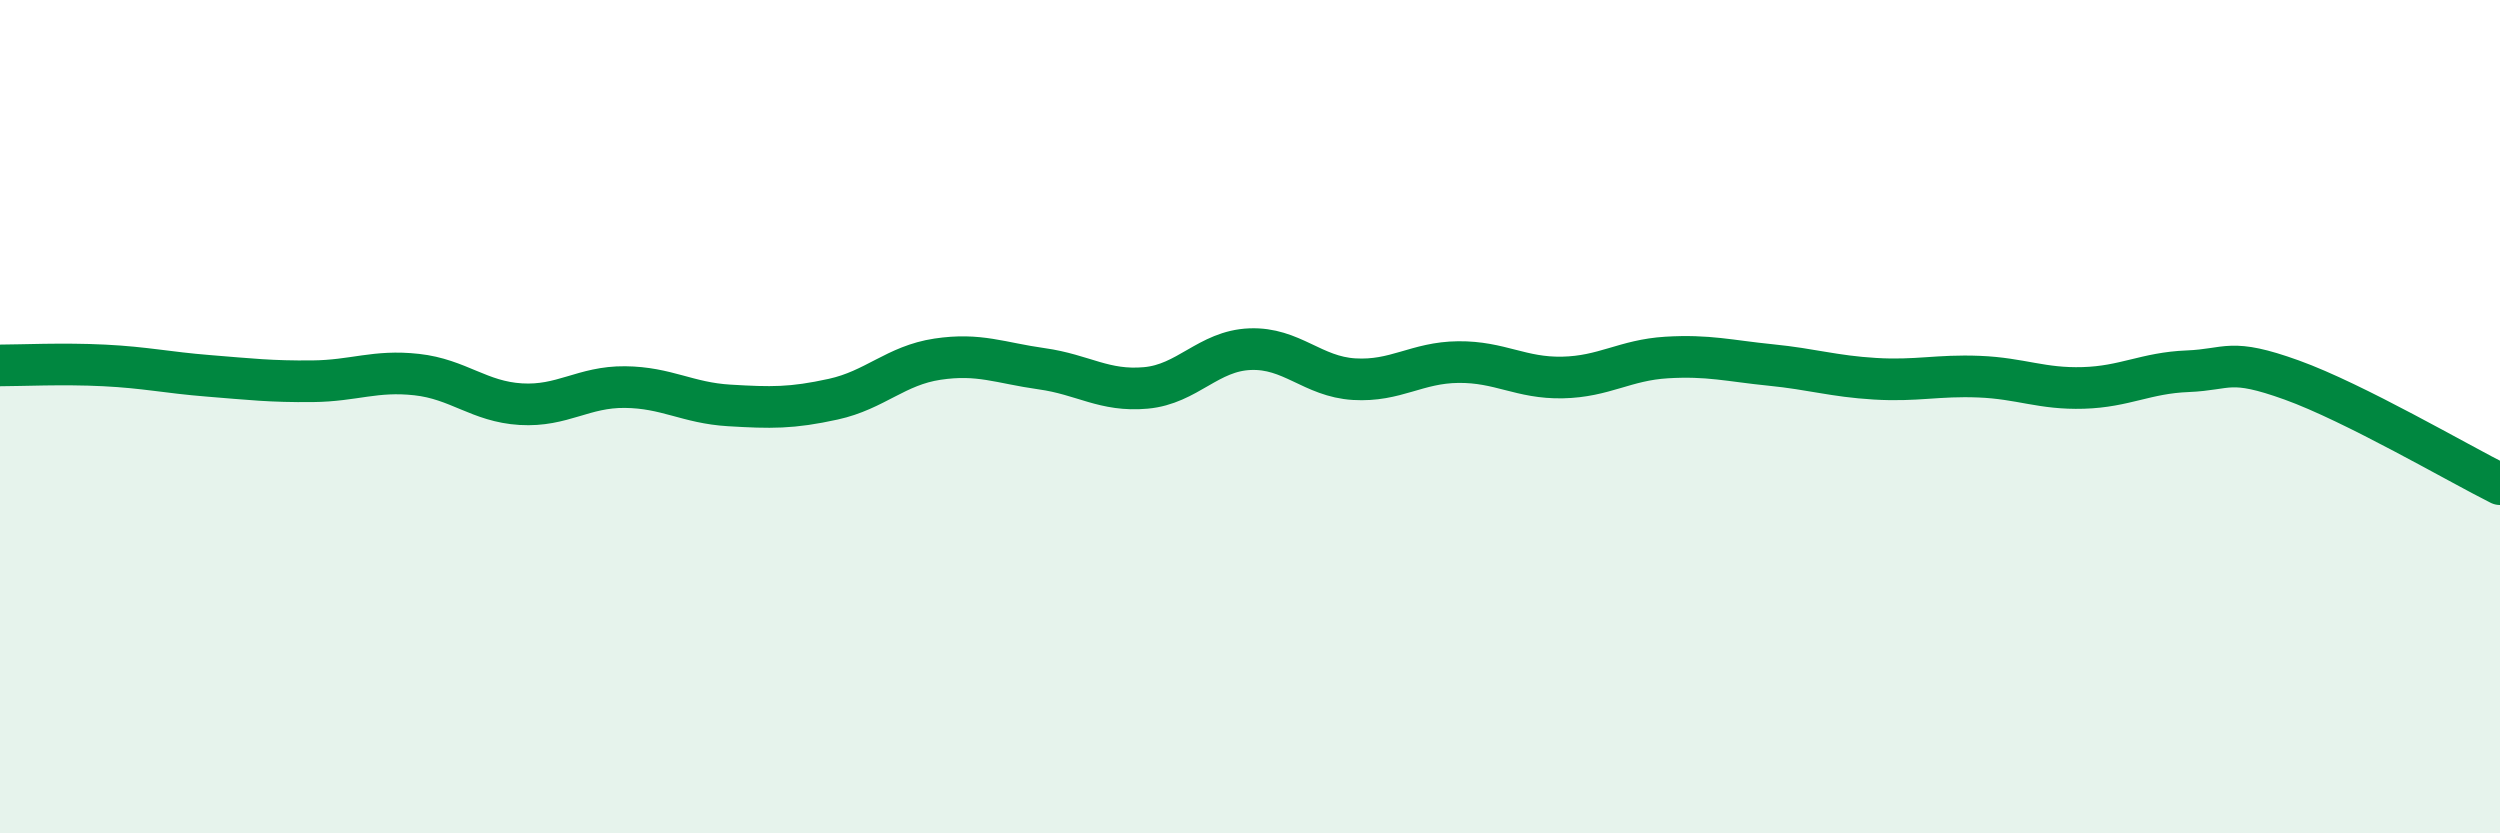
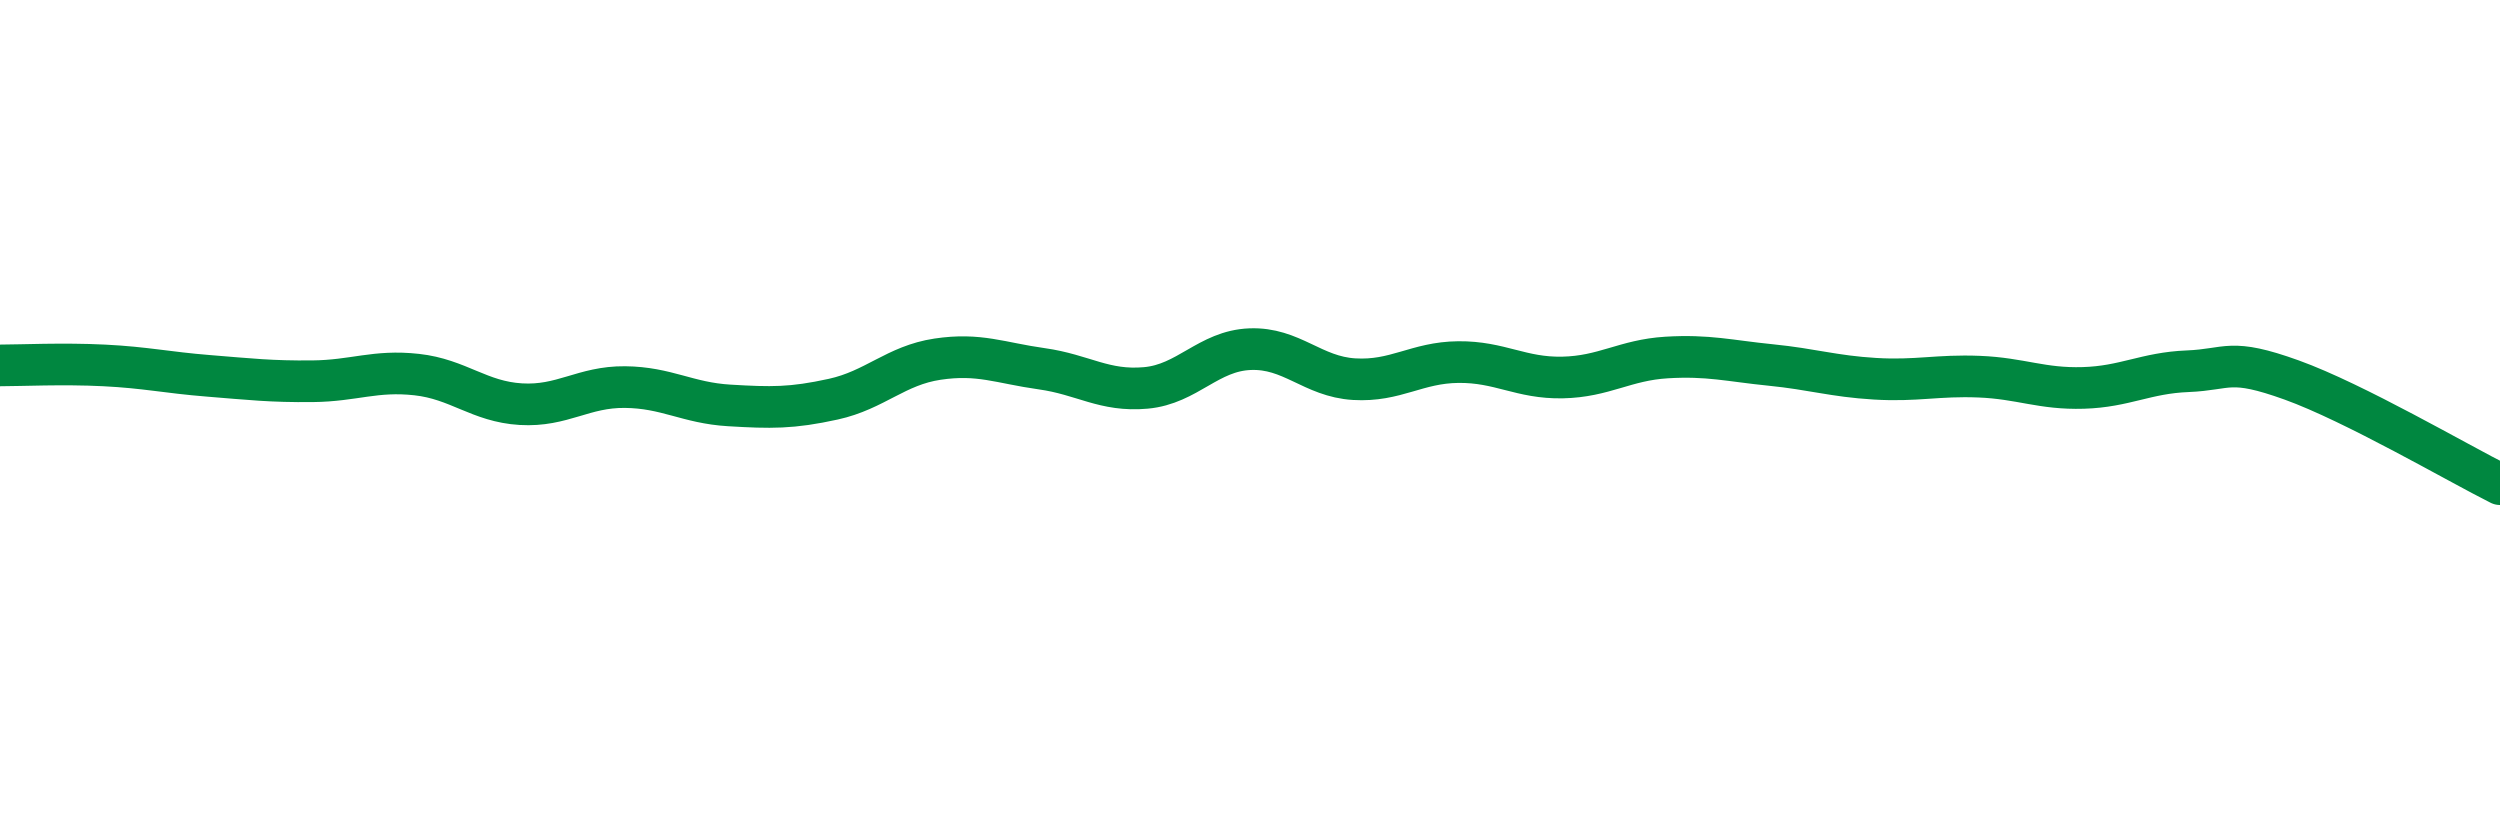
<svg xmlns="http://www.w3.org/2000/svg" width="60" height="20" viewBox="0 0 60 20">
-   <path d="M 0,8.77 C 0.5,8.77 1.5,8.72 2.5,8.77 C 3.5,8.82 4,8.94 5,9.02 C 6,9.1 6.5,9.16 7.5,9.15 C 8.5,9.14 9,8.88 10,8.99 C 11,9.1 11.5,9.64 12.5,9.7 C 13.5,9.76 14,9.28 15,9.29 C 16,9.3 16.5,9.67 17.5,9.73 C 18.5,9.79 19,9.8 20,9.58 C 21,9.36 21.5,8.77 22.5,8.62 C 23.5,8.47 24,8.71 25,8.85 C 26,8.99 26.5,9.4 27.5,9.31 C 28.5,9.22 29,8.42 30,8.38 C 31,8.34 31.5,9.04 32.5,9.1 C 33.5,9.16 34,8.7 35,8.69 C 36,8.68 36.5,9.08 37.5,9.06 C 38.5,9.04 39,8.64 40,8.58 C 41,8.52 41.5,8.66 42.5,8.76 C 43.5,8.86 44,9.03 45,9.09 C 46,9.15 46.5,9 47.5,9.04 C 48.5,9.08 49,9.34 50,9.31 C 51,9.28 51.5,8.95 52.5,8.91 C 53.5,8.87 53.5,8.58 55,9.12 C 56.5,9.66 59,11.12 60,11.62L60 20L0 20Z" fill="#008740" opacity="0.1" stroke-linecap="round" stroke-linejoin="round" />
  <path d="M 0,8.77 C 0.5,8.77 1.5,8.72 2.5,8.77 C 3.5,8.82 4,8.94 5,9.02 C 6,9.1 6.5,9.16 7.5,9.15 C 8.5,9.14 9,8.88 10,8.99 C 11,9.1 11.5,9.64 12.5,9.7 C 13.5,9.76 14,9.28 15,9.29 C 16,9.3 16.5,9.67 17.5,9.73 C 18.5,9.79 19,9.8 20,9.58 C 21,9.36 21.5,8.77 22.5,8.62 C 23.5,8.47 24,8.71 25,8.85 C 26,8.99 26.5,9.4 27.5,9.31 C 28.5,9.22 29,8.42 30,8.38 C 31,8.34 31.5,9.04 32.5,9.1 C 33.5,9.16 34,8.7 35,8.69 C 36,8.68 36.5,9.08 37.5,9.06 C 38.5,9.04 39,8.64 40,8.58 C 41,8.52 41.5,8.66 42.5,8.76 C 43.5,8.86 44,9.03 45,9.09 C 46,9.15 46.5,9 47.5,9.04 C 48.5,9.08 49,9.34 50,9.31 C 51,9.28 51.5,8.95 52.5,8.91 C 53.5,8.87 53.5,8.58 55,9.12 C 56.5,9.66 59,11.12 60,11.62" stroke="#008740" stroke-width="1" fill="none" stroke-linecap="round" stroke-linejoin="round" />
</svg>